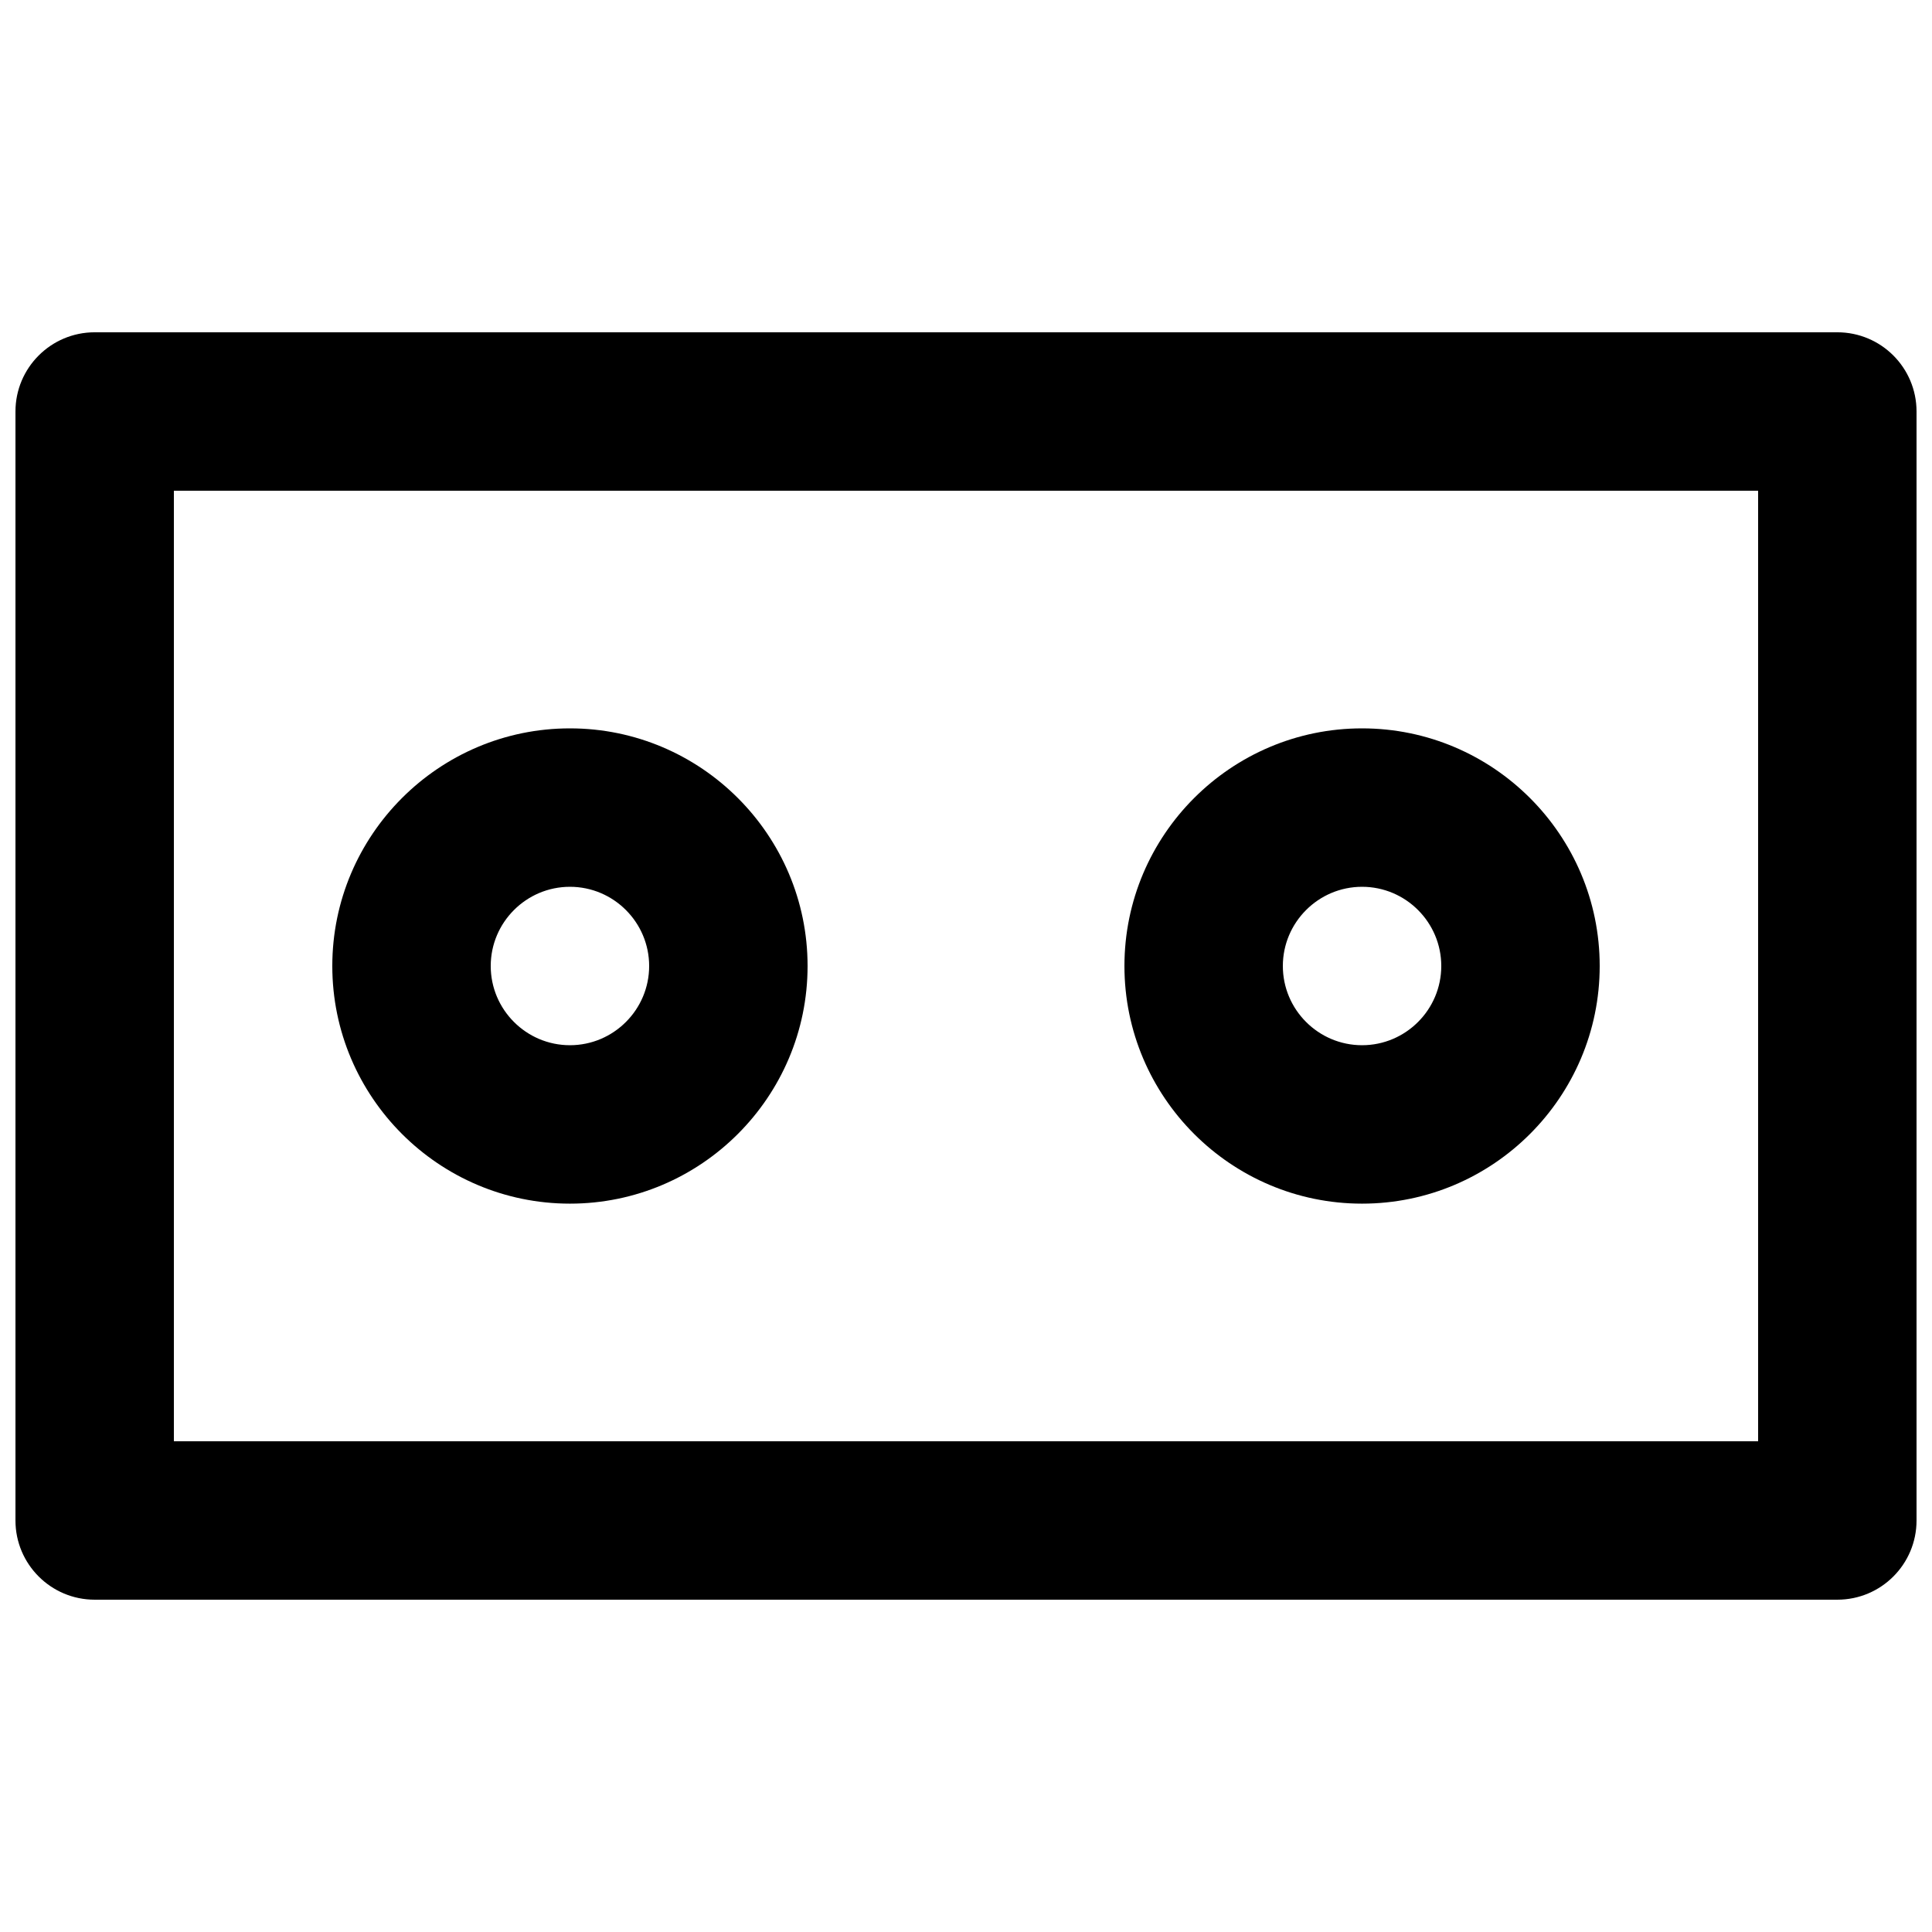
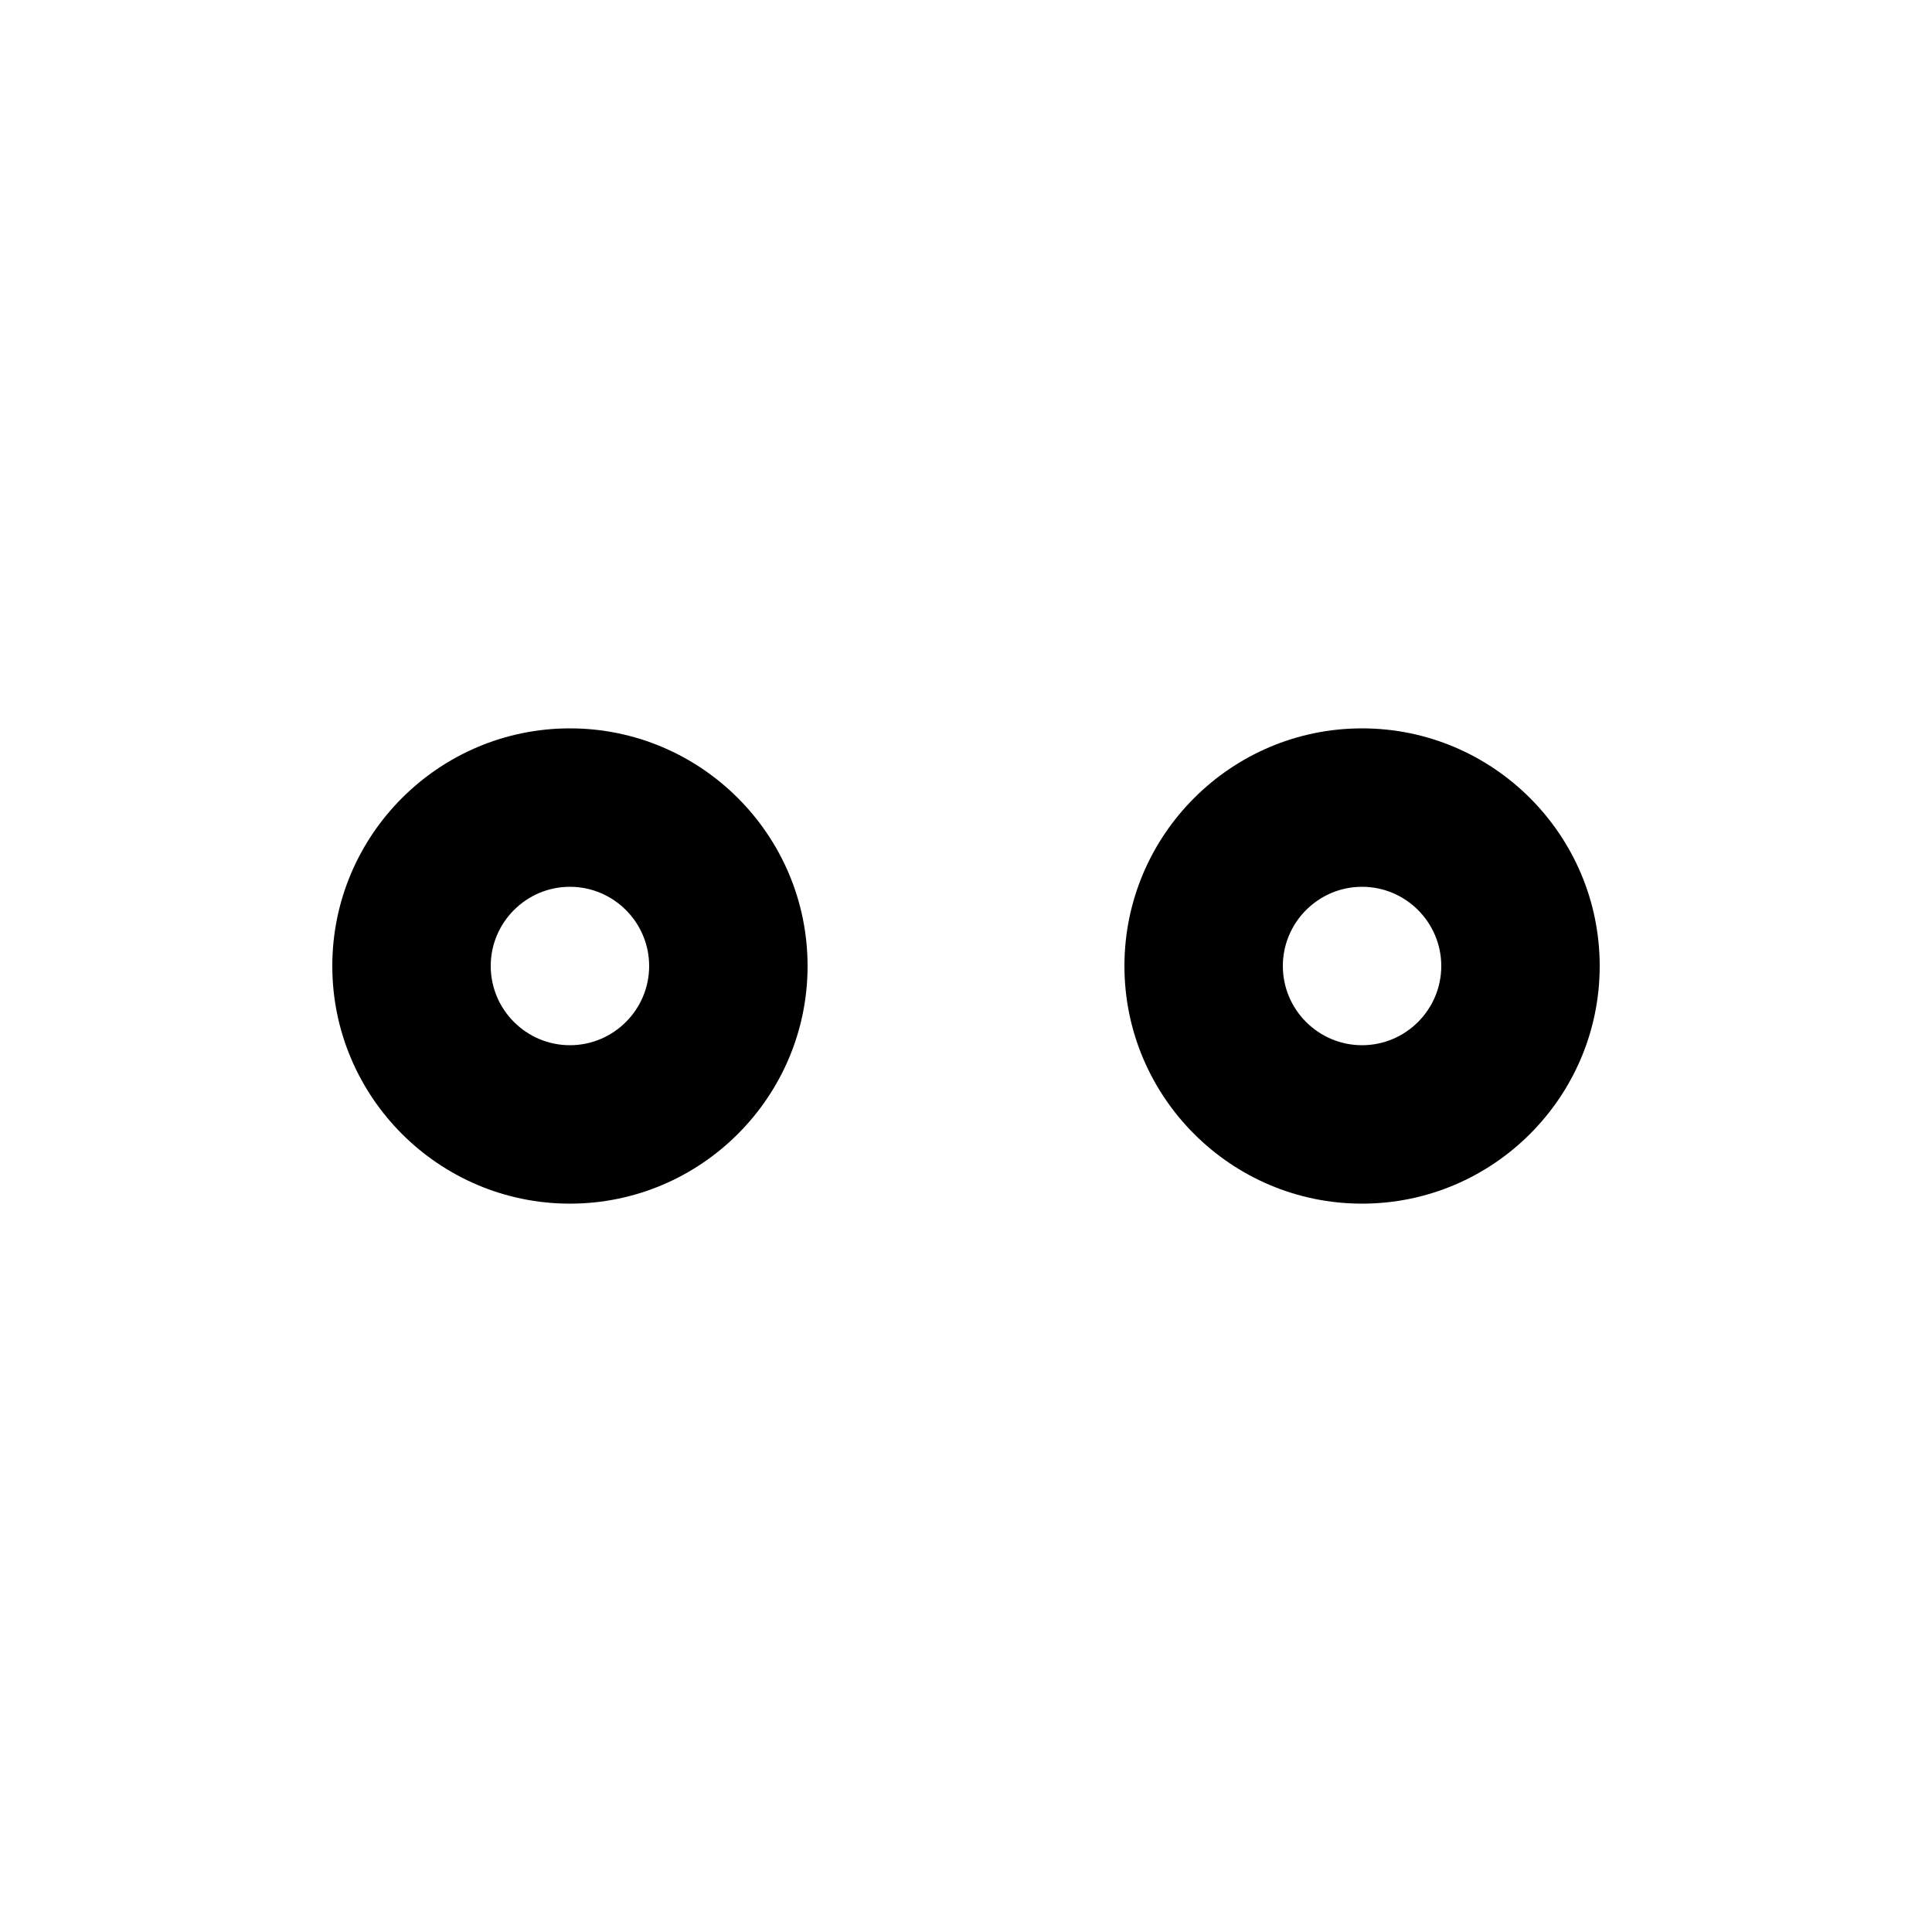
<svg xmlns="http://www.w3.org/2000/svg" width="800px" height="800px" version="1.1" viewBox="144 144 512 512">
  <defs>
    <clipPath id="a">
-       <path d="m148.09 232h503.81v336h-503.81z" />
-     </clipPath>
+       </clipPath>
  </defs>
  <g clip-path="url(#a)">
    <path d="m190.08 525.95h419.84v-251.9h-419.84zm440.83 41.984h-461.82c-11.586 0-20.992-9.402-20.992-20.992v-293.89c0-11.59 9.406-20.992 20.992-20.992h461.82c11.609 0 20.992 9.402 20.992 20.992v293.89c0 11.59-9.383 20.992-20.992 20.992z" fill-rule="evenodd" />
  </g>
  <path d="m504.96 379.01c-11.566 0-20.992 9.426-20.992 20.992s9.426 20.992 20.992 20.992c11.57 0 20.992-9.426 20.992-20.992s-9.422-20.992-20.992-20.992m0 83.969c-34.719 0-62.973-28.258-62.973-62.977 0-34.723 28.254-62.977 62.973-62.977 34.723 0 62.977 28.254 62.977 62.977 0 34.719-28.254 62.977-62.977 62.977" fill-rule="evenodd" />
  <path d="m295.04 379.01c-11.566 0-20.992 9.426-20.992 20.992s9.426 20.992 20.992 20.992c11.566 0 20.992-9.426 20.992-20.992s-9.426-20.992-20.992-20.992m0 83.969c-34.723 0-62.977-28.258-62.977-62.977 0-34.723 28.254-62.977 62.977-62.977 34.719 0 62.977 28.254 62.977 62.977 0 34.719-28.258 62.977-62.977 62.977" fill-rule="evenodd" />
</svg>